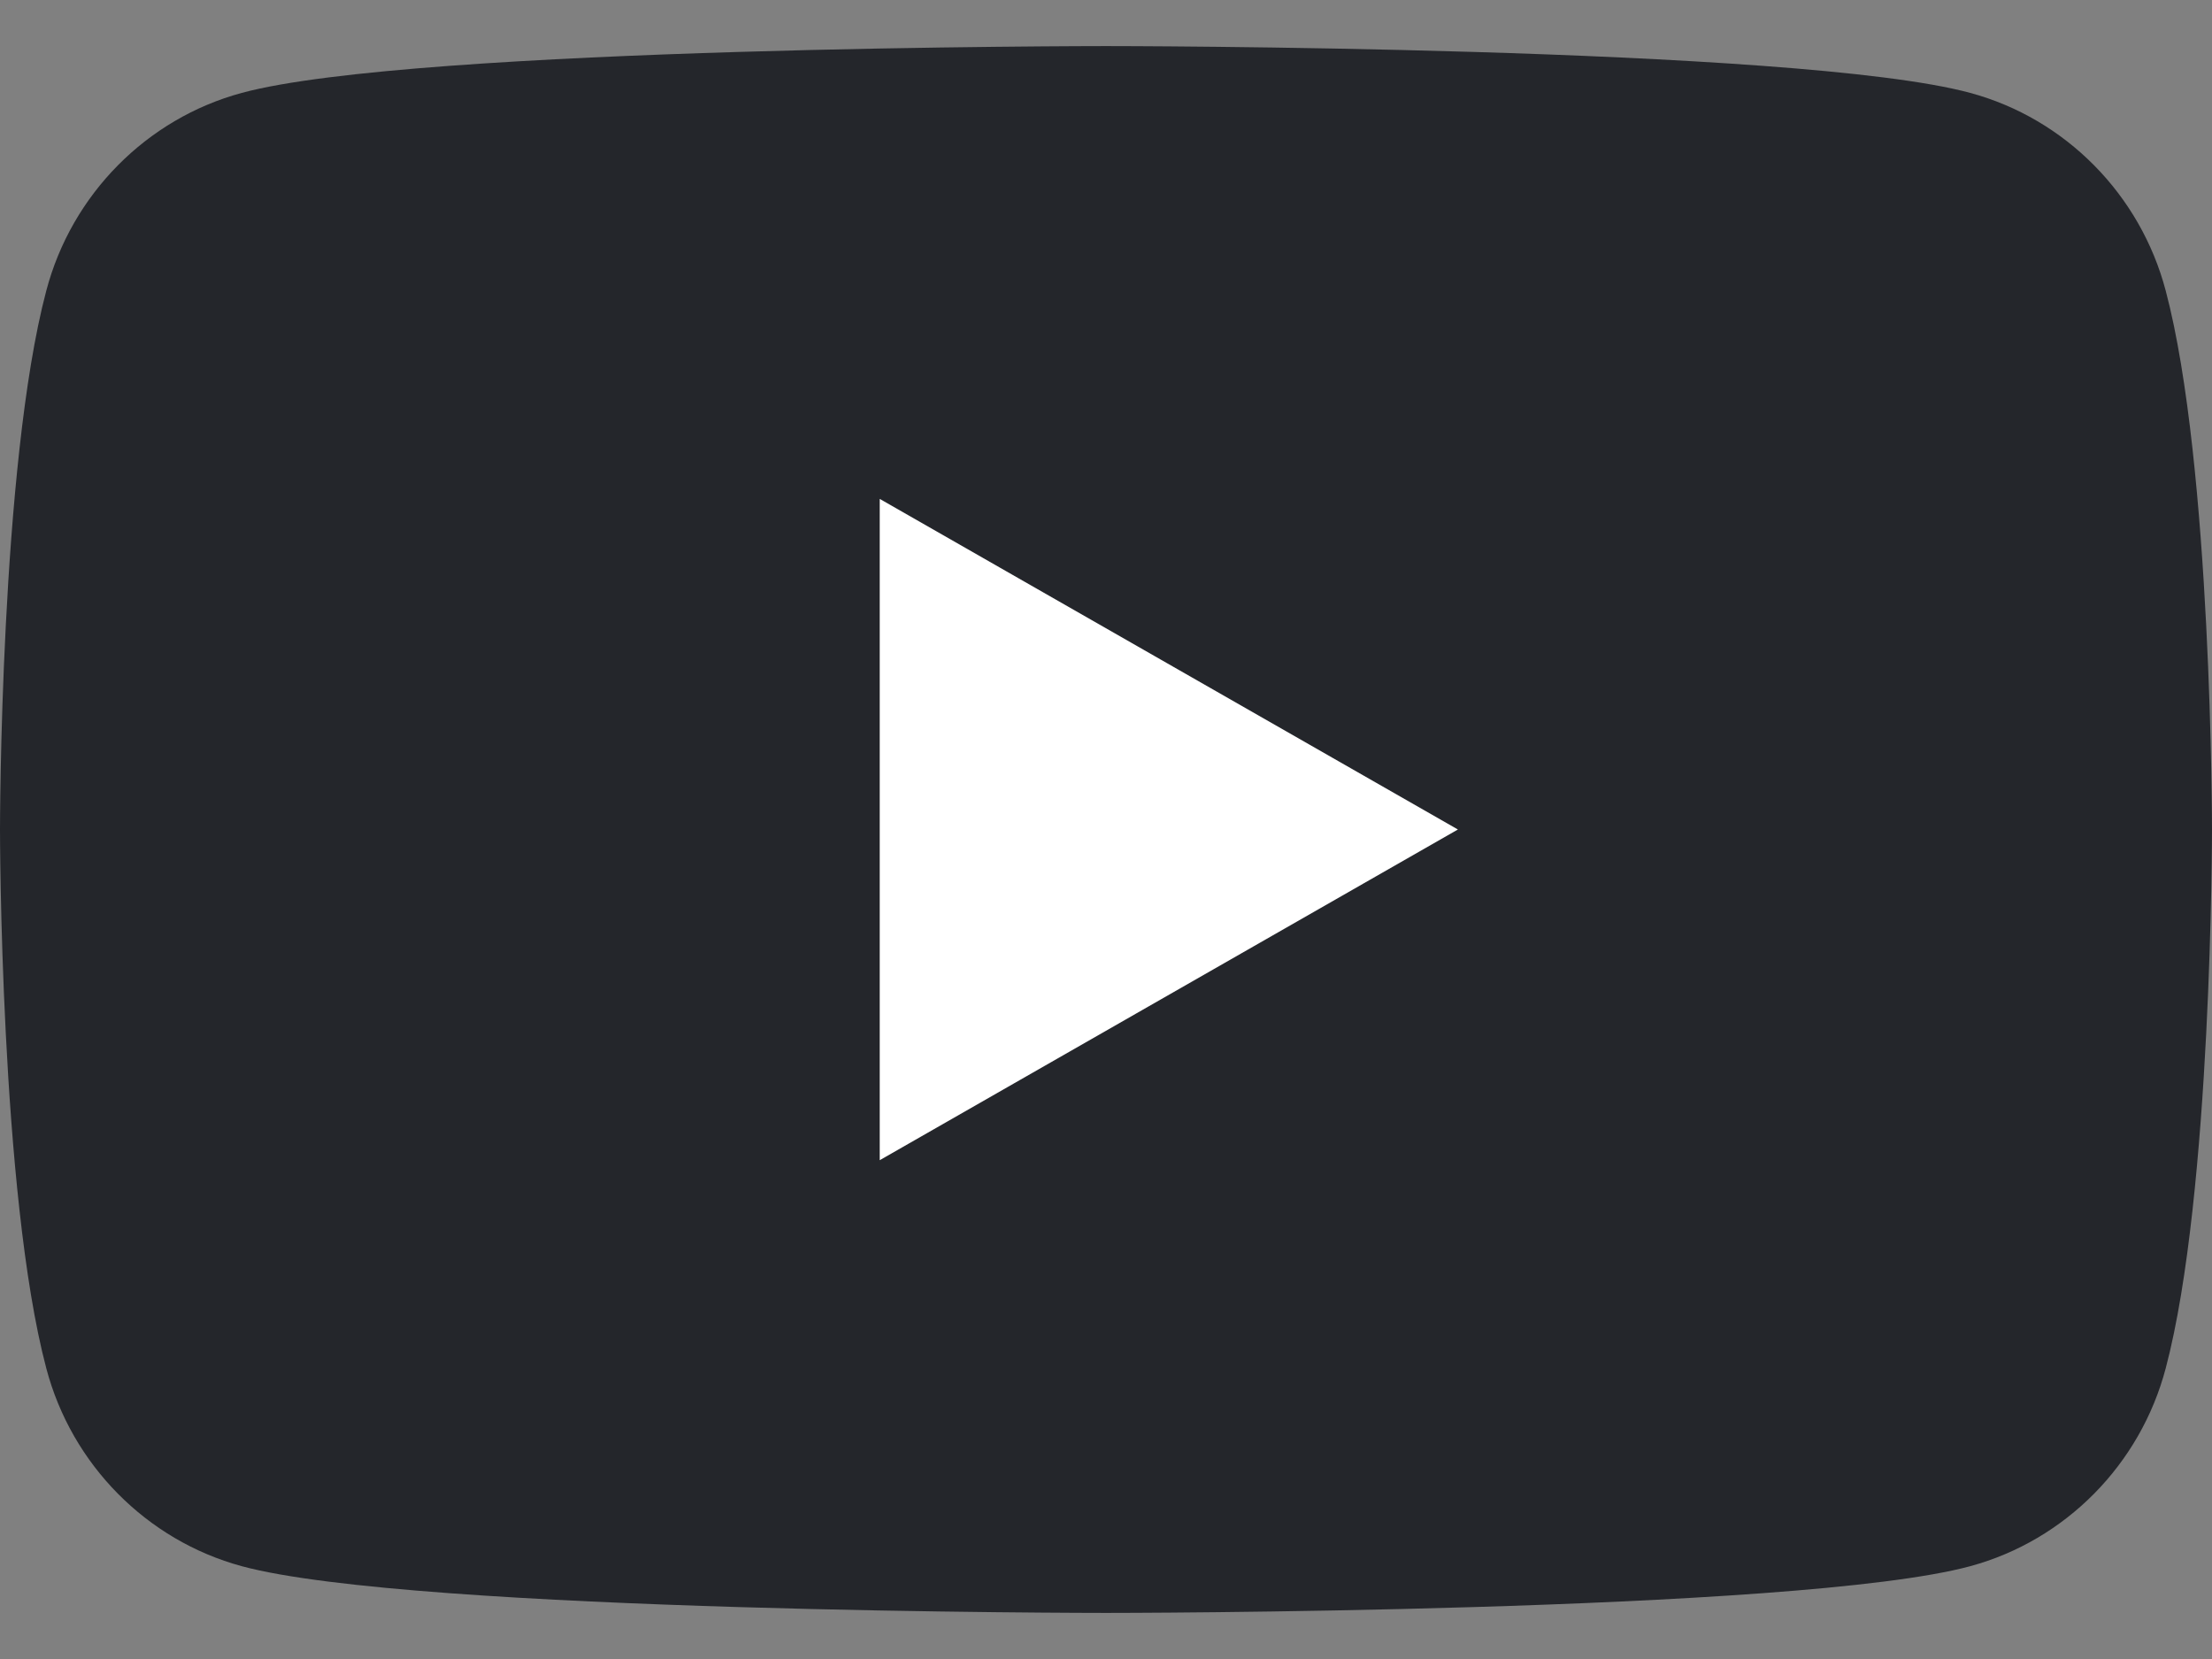
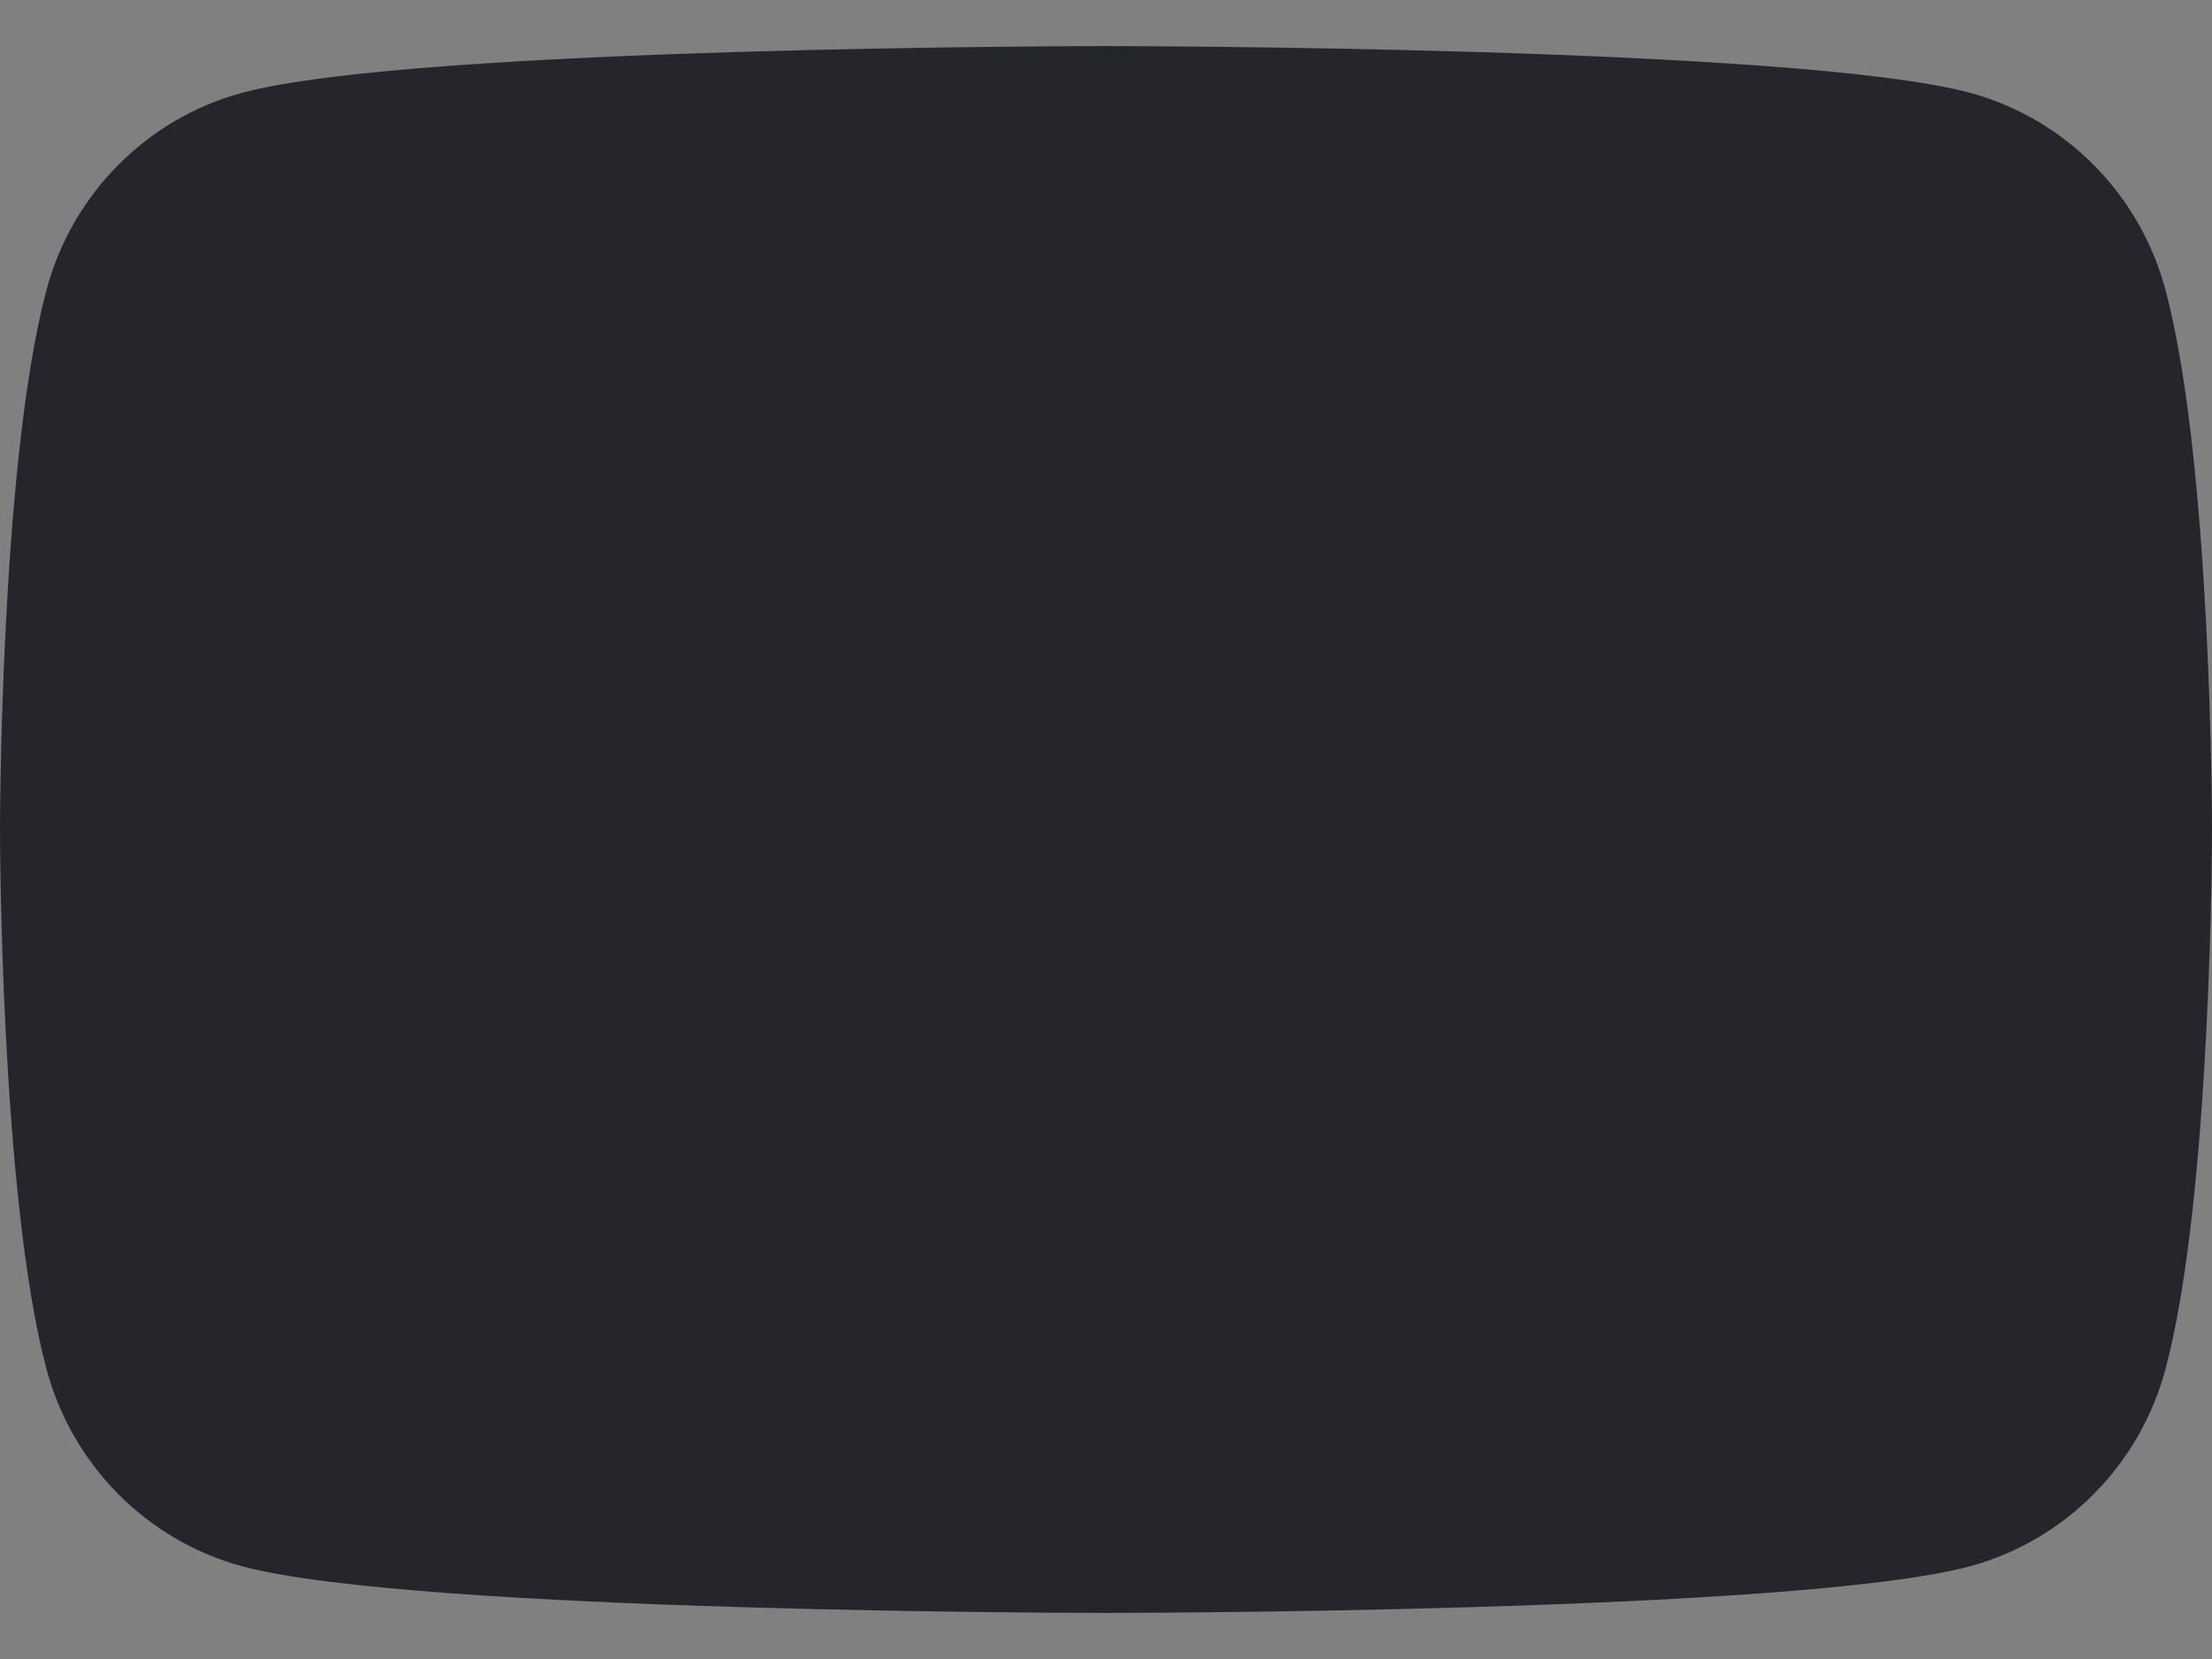
<svg xmlns="http://www.w3.org/2000/svg" width="24" height="18" viewBox="0 0 24 18" fill="none">
  <rect x="0" y="0" width="24" height="18" fill="#808080" stroke="none" />
  <path d="M23.498 3.155C23.223 2.11 22.409 1.287 21.377 1.008C19.505 0.5 12 0.5 12 0.5C12 0.5 4.495 0.5 2.623 1.008C1.591 1.287 0.777 2.11 0.502 3.155C0 5.048 0 9 0 9C0 9 0 12.951 0.502 14.845C0.777 15.89 1.591 16.713 2.623 16.993C4.495 17.5 12 17.5 12 17.5C12 17.5 19.505 17.5 21.377 16.993C22.409 16.713 23.223 15.89 23.498 14.845C24 12.951 24 9 24 9C24 9 24 5.048 23.498 3.155Z" fill="#24262B" />
-   <path d="M9.545 12.588L15.818 9L9.545 5.413V12.588Z" fill="white" />
</svg>